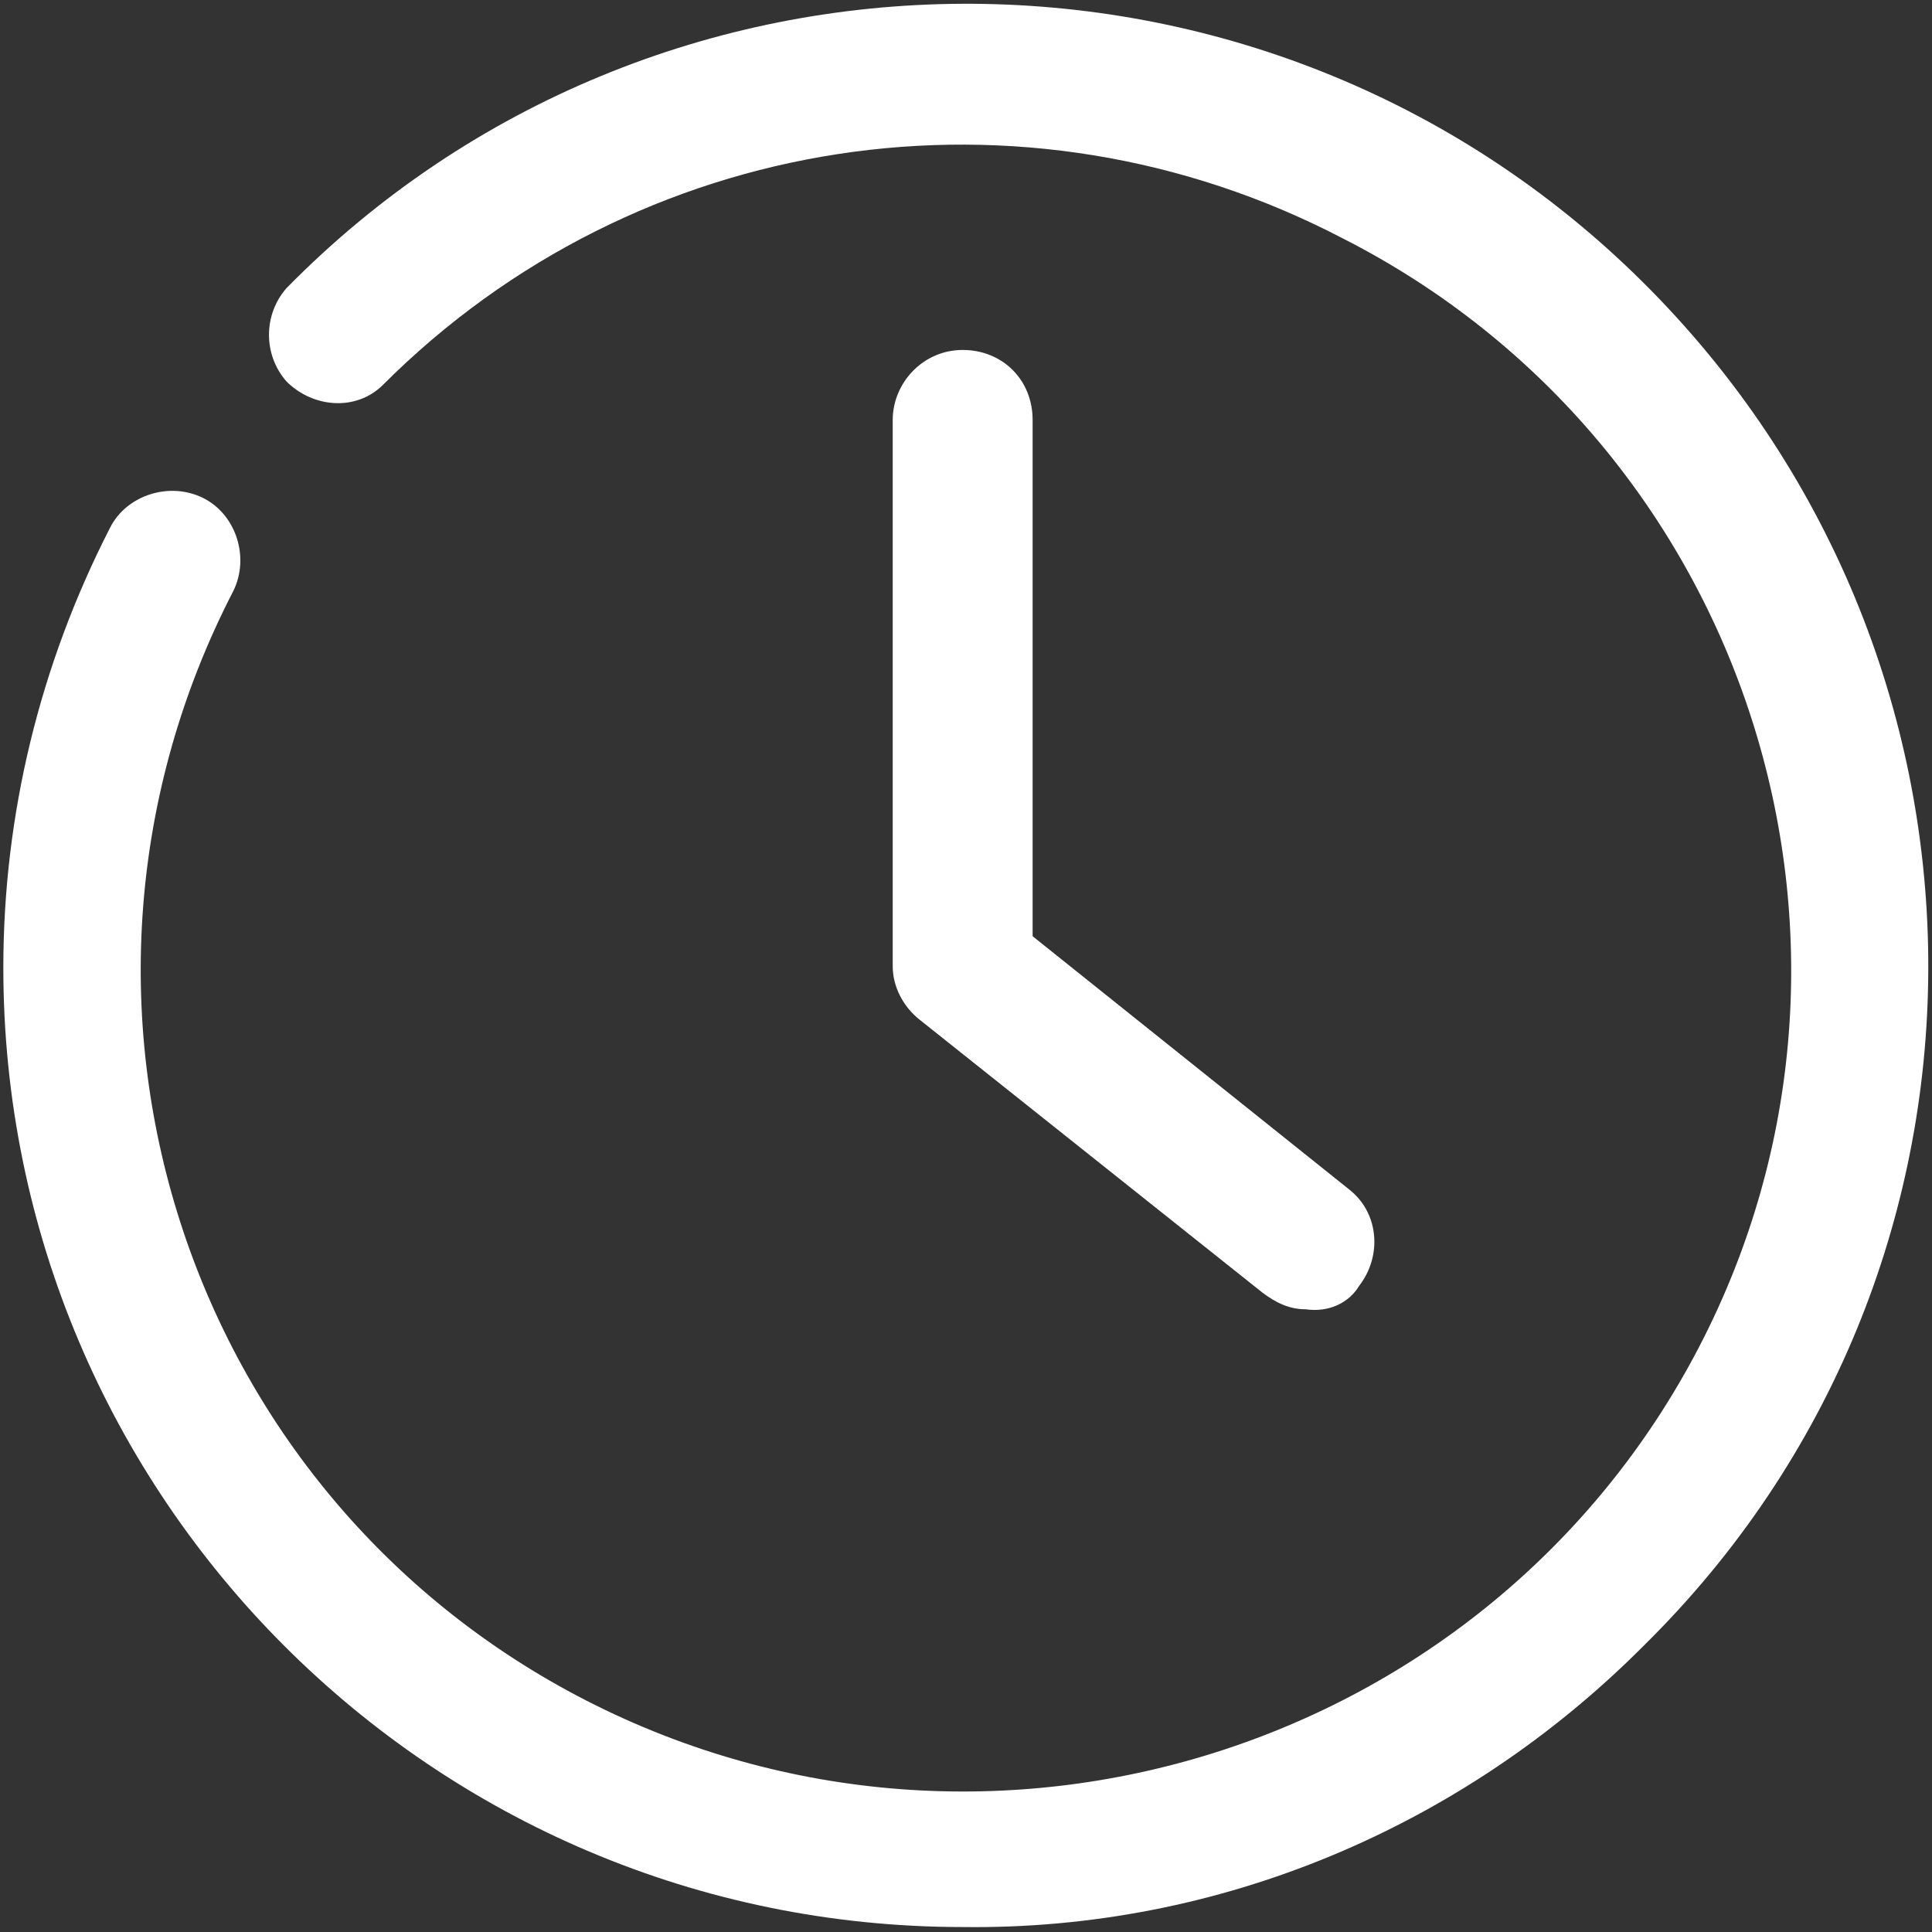
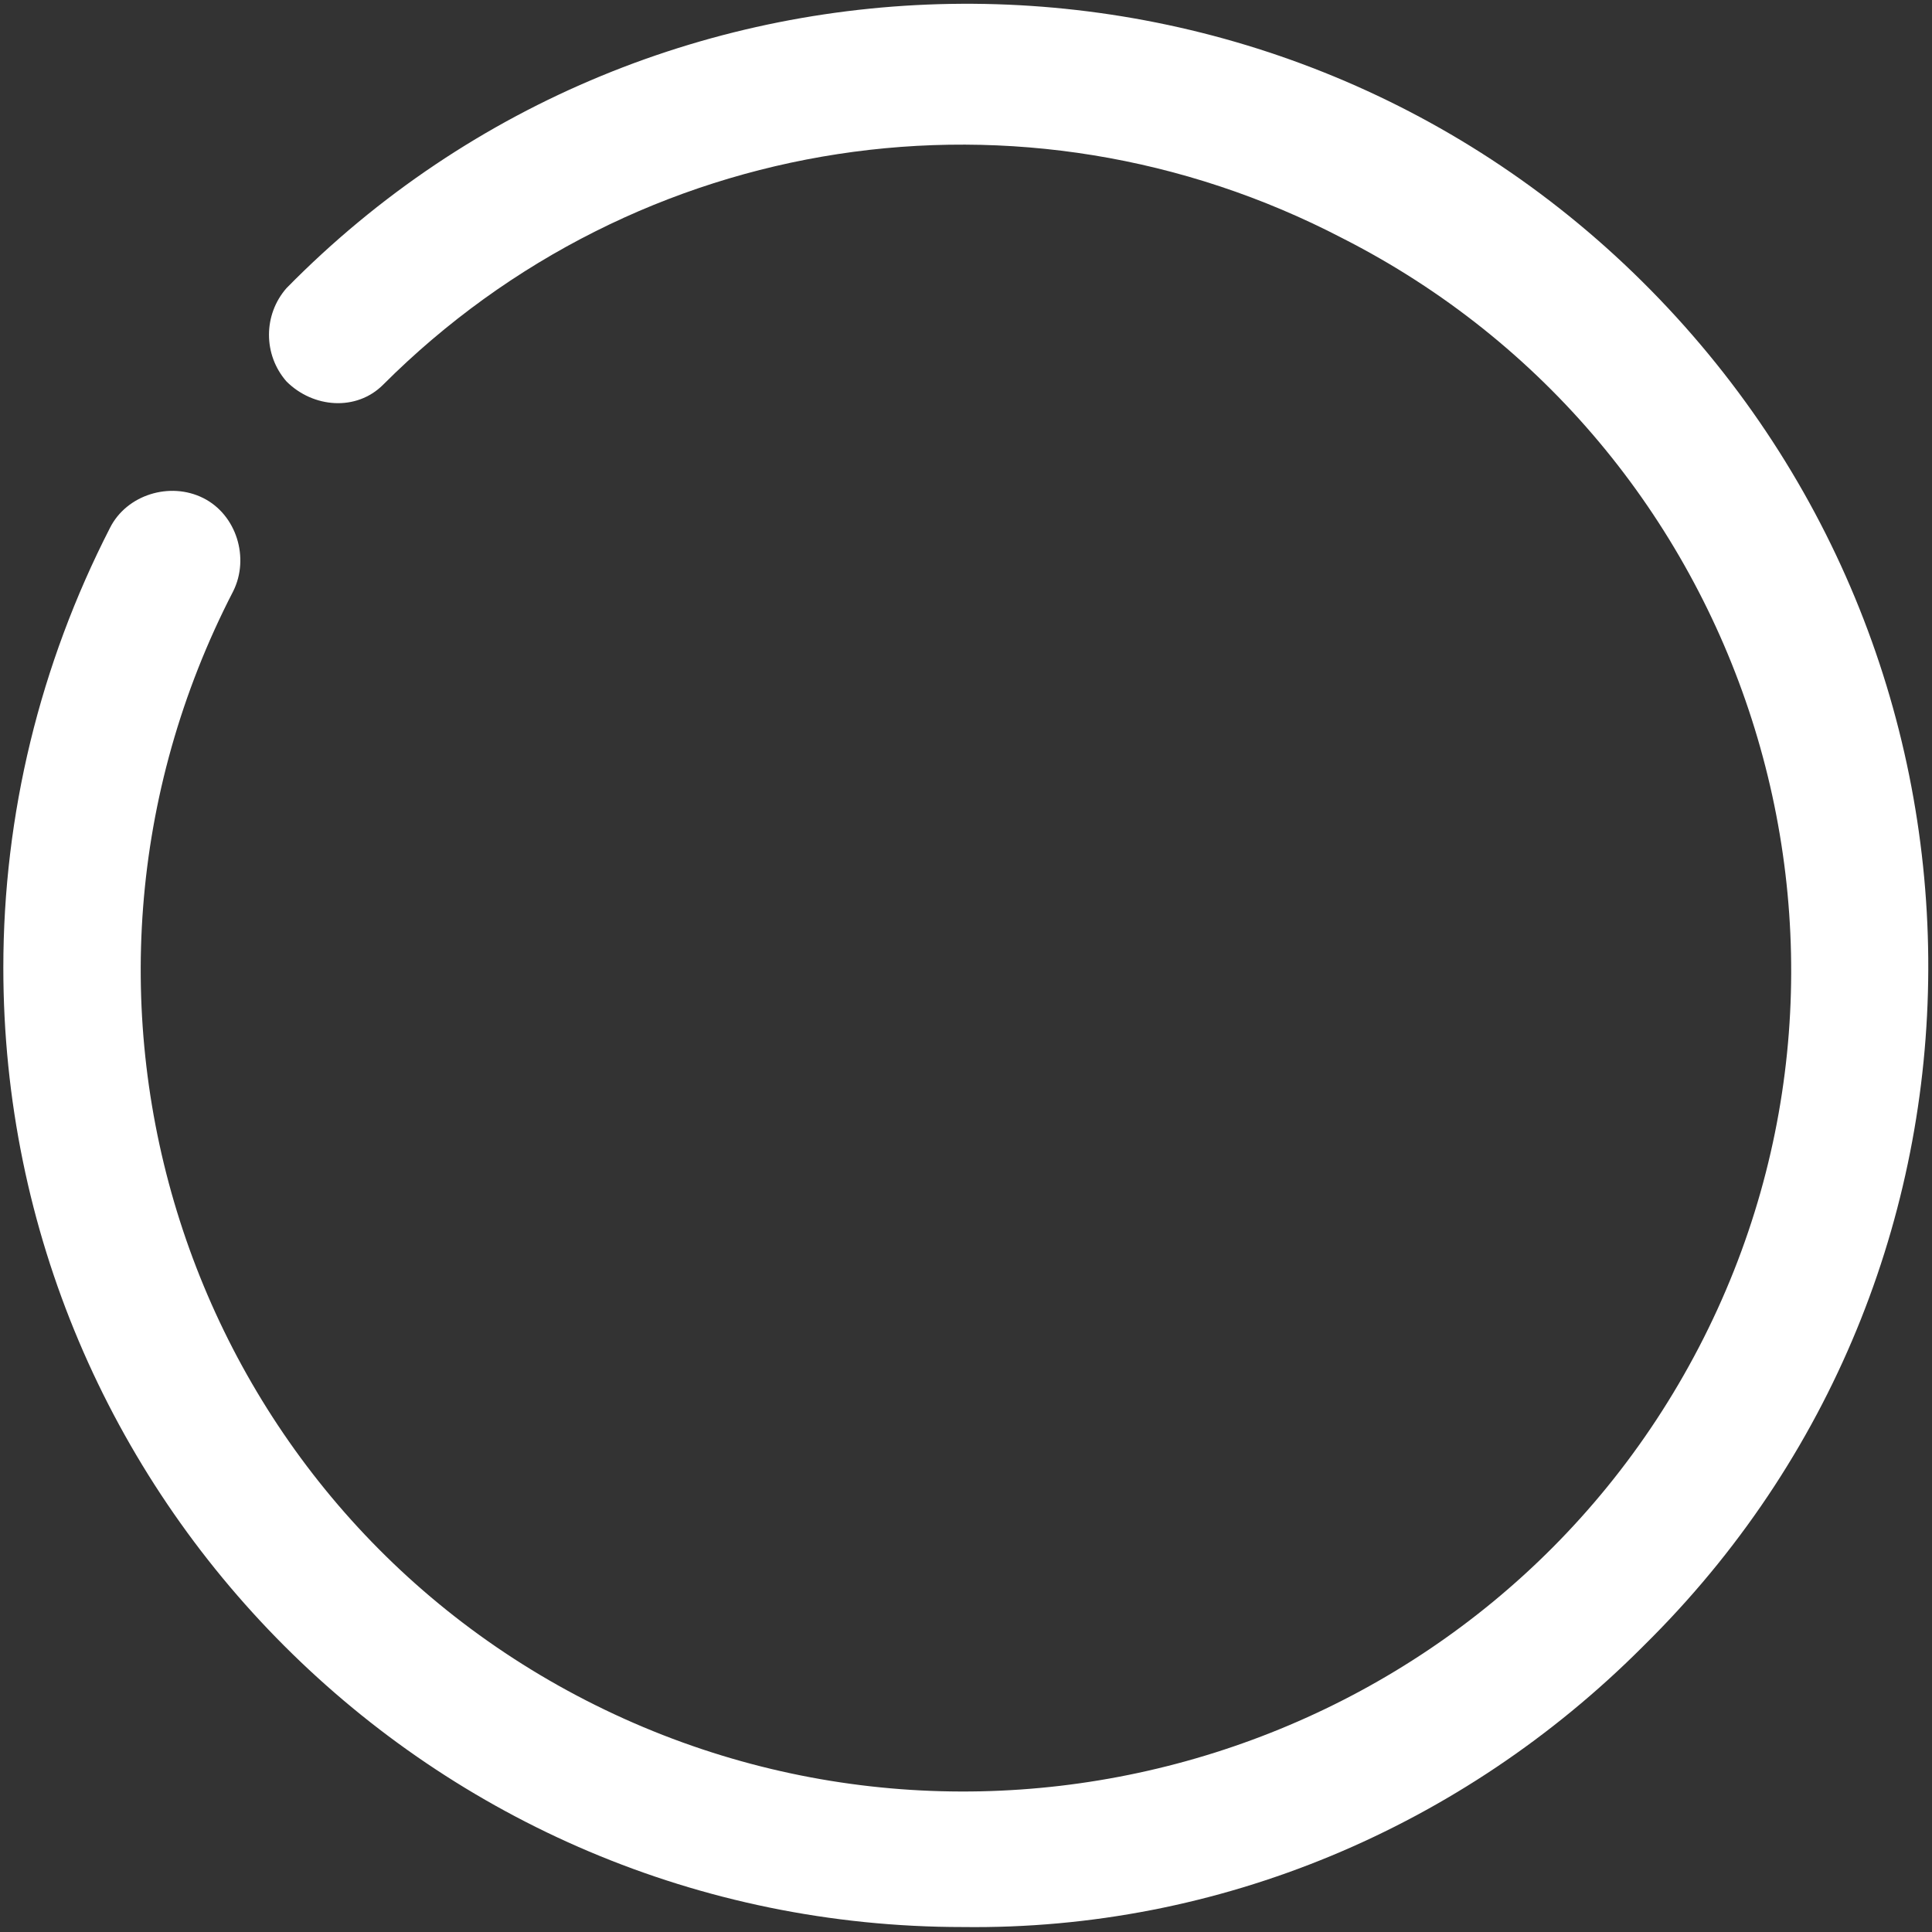
<svg xmlns="http://www.w3.org/2000/svg" version="1.1" id="Layer_1" x="0px" y="0px" viewBox="0 0 58 58" style="enable-background:new 0 0 58 58;" xml:space="preserve">
  <rect x="0" y="0" width="58" height="58" fill="#333333" stroke="none" />
  <style type="text/css">
	.st0{fill:#FFFFFF;}
</style>
  <g id="time" transform="translate(-1354 -403)">
    <g id="Group_156">
      <g id="Group_155" transform="translate(58 -1.149)">
        <g id="Group_153" transform="translate(1307 415)">
          <path id="Path_222" class="st0" d="M17.9,47C2,47-10.9,34.1-10.9,18.2c0-4.6,1.1-9.1,3.2-13.2c0.5-1,1.8-1.4,2.8-0.9      c1,0.5,1.4,1.8,0.9,2.8C-10.3,19.1-5.5,34,6.6,40.2S33.7,41.7,40,29.6c6.3-12.1,1.5-27.1-10.7-33.3C19.7-8.7,8.1-6.9,0.5,0.7      c-0.8,0.8-2.1,0.7-2.9-0.1c-0.7-0.8-0.7-2,0-2.8C8.7-13.5,27-13.6,38.3-2.4S49.8,27,38.6,38.3c-0.1,0.1-0.2,0.2-0.3,0.3      C32.9,44,25.6,47.1,17.9,47z" />
        </g>
        <g id="Group_154" transform="translate(1323.8 421.455)">
-           <path id="Path_223" class="st0" d="M11.4,22c-0.5,0-0.9-0.2-1.3-0.5l-10.3-8.2c-0.5-0.4-0.8-1-0.8-1.6V-4.7      c0-1.1,0.9-2.1,2.1-2.1s2.1,0.9,2.1,2.1v15.5l9.5,7.6c0.9,0.7,1,2,0.3,2.9C12.7,21.8,12.1,22.1,11.4,22L11.4,22z" />
-         </g>
+           </g>
      </g>
    </g>
  </g>
</svg>